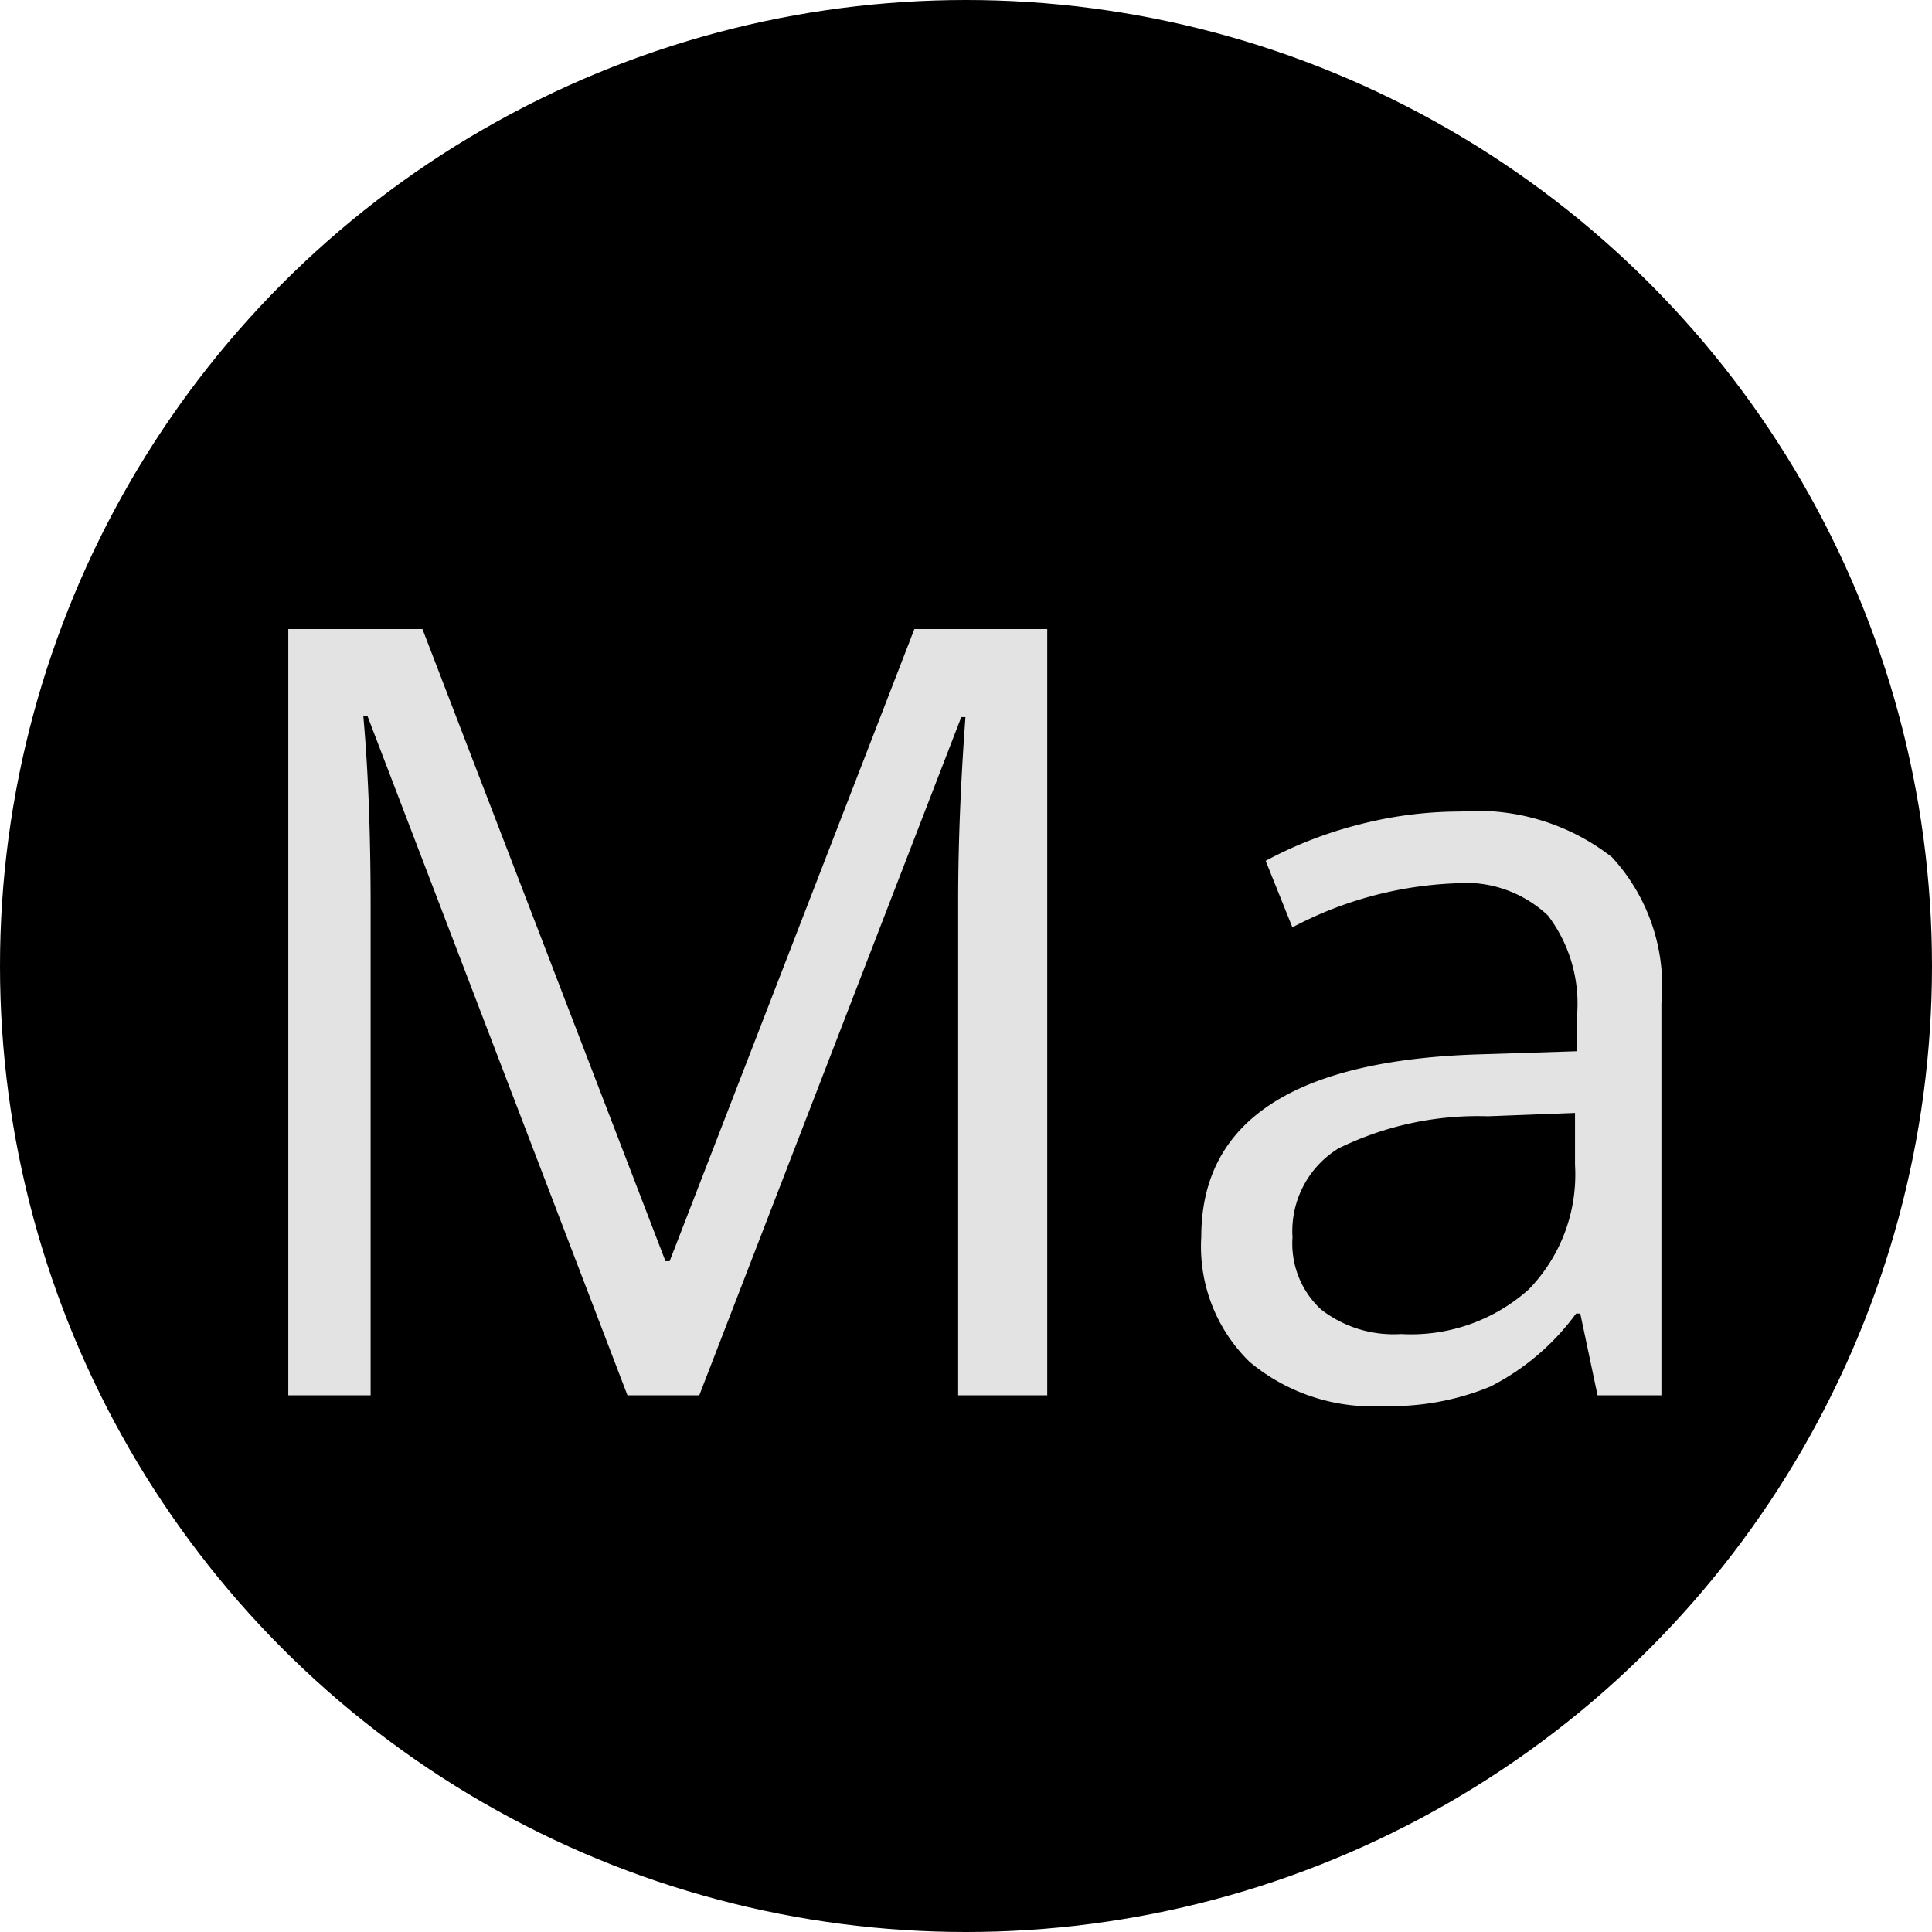
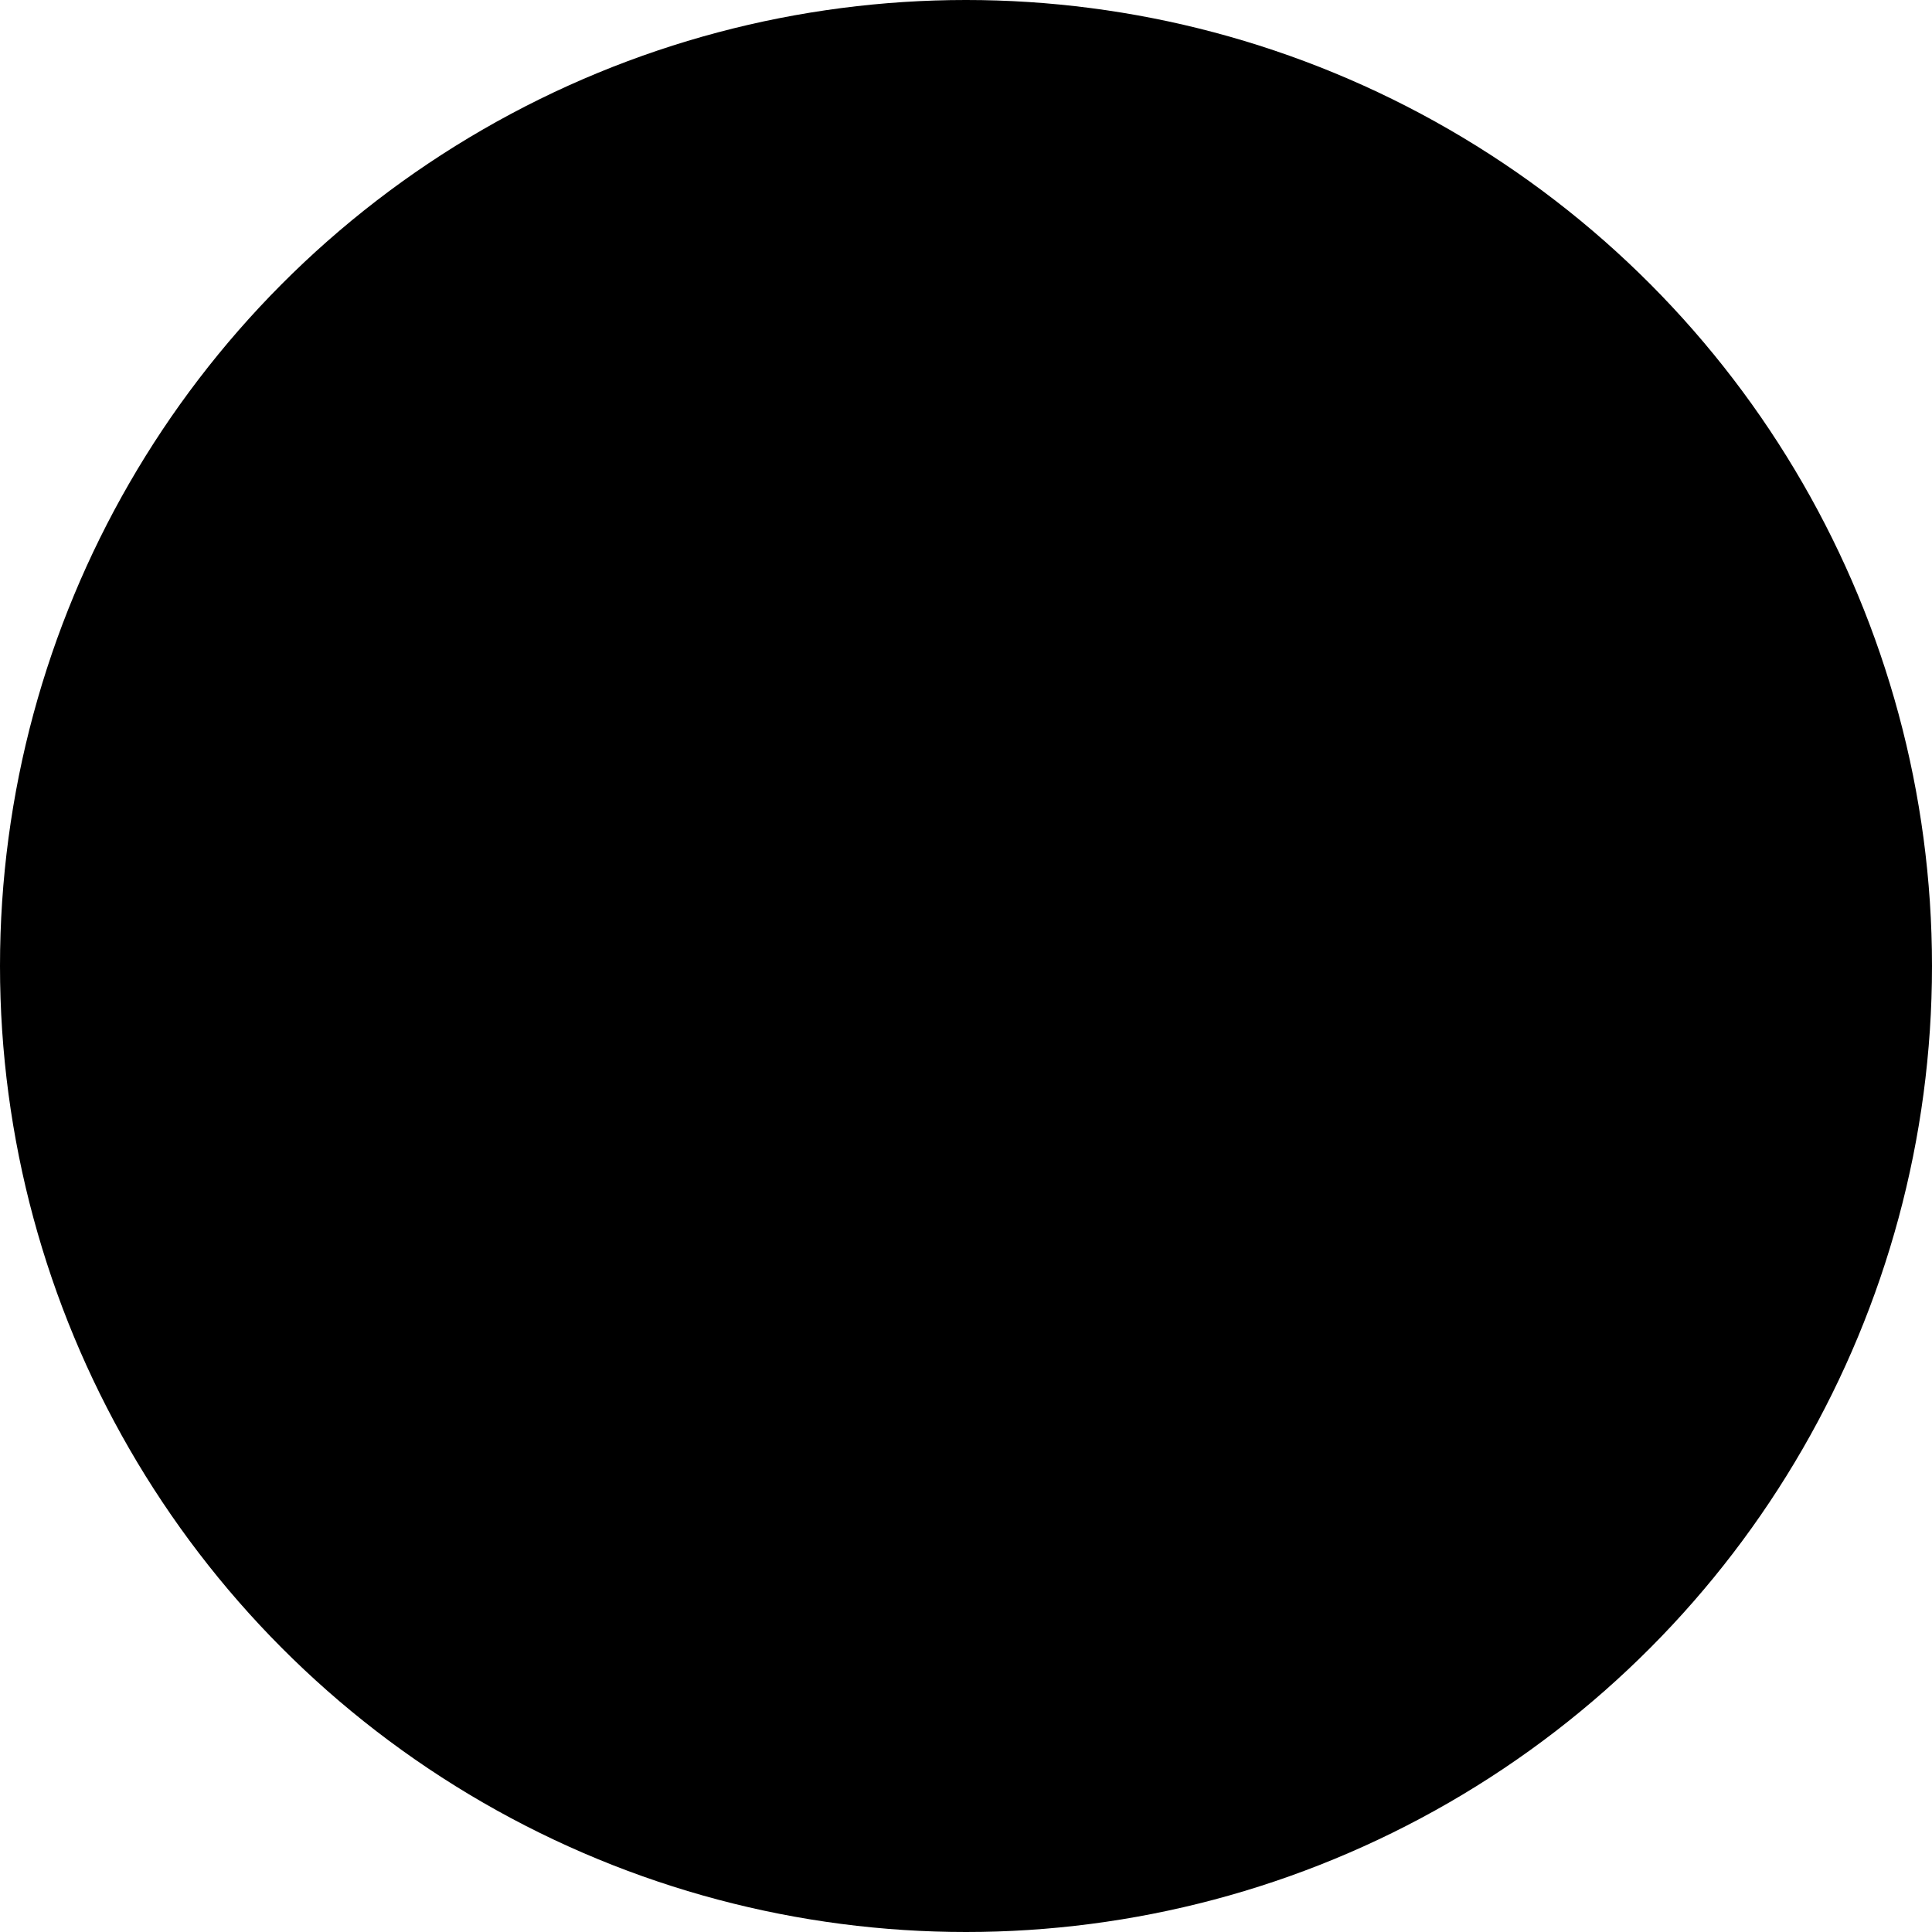
<svg xmlns="http://www.w3.org/2000/svg" width="18" height="18" viewBox="0 0 18 18">
  <g transform="translate(-52 -42)">
    <circle cx="9" cy="9" r="9" transform="translate(52 42)" />
-     <path d="M-3.154,0-5.576-6.328h-.039q.068.752.068,1.787V0h-.767V-7.139h1.25L-2.8-1.25h.039l2.28-5.889H.757V0h-.83V-4.6q0-.791.068-1.719H-.044L-2.485,0ZM5.884,0,5.723-.762H5.684a2.252,2.252,0,0,1-.8.681A2.433,2.433,0,0,1,3.892.1a1.787,1.787,0,0,1-1.248-.41,1.5,1.5,0,0,1-.452-1.167q0-1.621,2.593-1.7l.908-.029V-3.54a1.357,1.357,0,0,0-.271-.93,1.115,1.115,0,0,0-.867-.3,3.531,3.531,0,0,0-1.514.41l-.249-.62a3.809,3.809,0,0,1,.867-.337A3.754,3.754,0,0,1,4.6-5.439a2.039,2.039,0,0,1,1.418.425,1.773,1.773,0,0,1,.461,1.362V0ZM4.053-.571A1.645,1.645,0,0,0,5.242-.986a1.535,1.535,0,0,0,.432-1.162v-.483L4.863-2.6a2.948,2.948,0,0,0-1.394.3.905.905,0,0,0-.427.828A.835.835,0,0,0,3.308-.8,1.1,1.1,0,0,0,4.053-.571Z" transform="translate(61 55)" fill="#e3e3e3" />
  </g>
</svg>